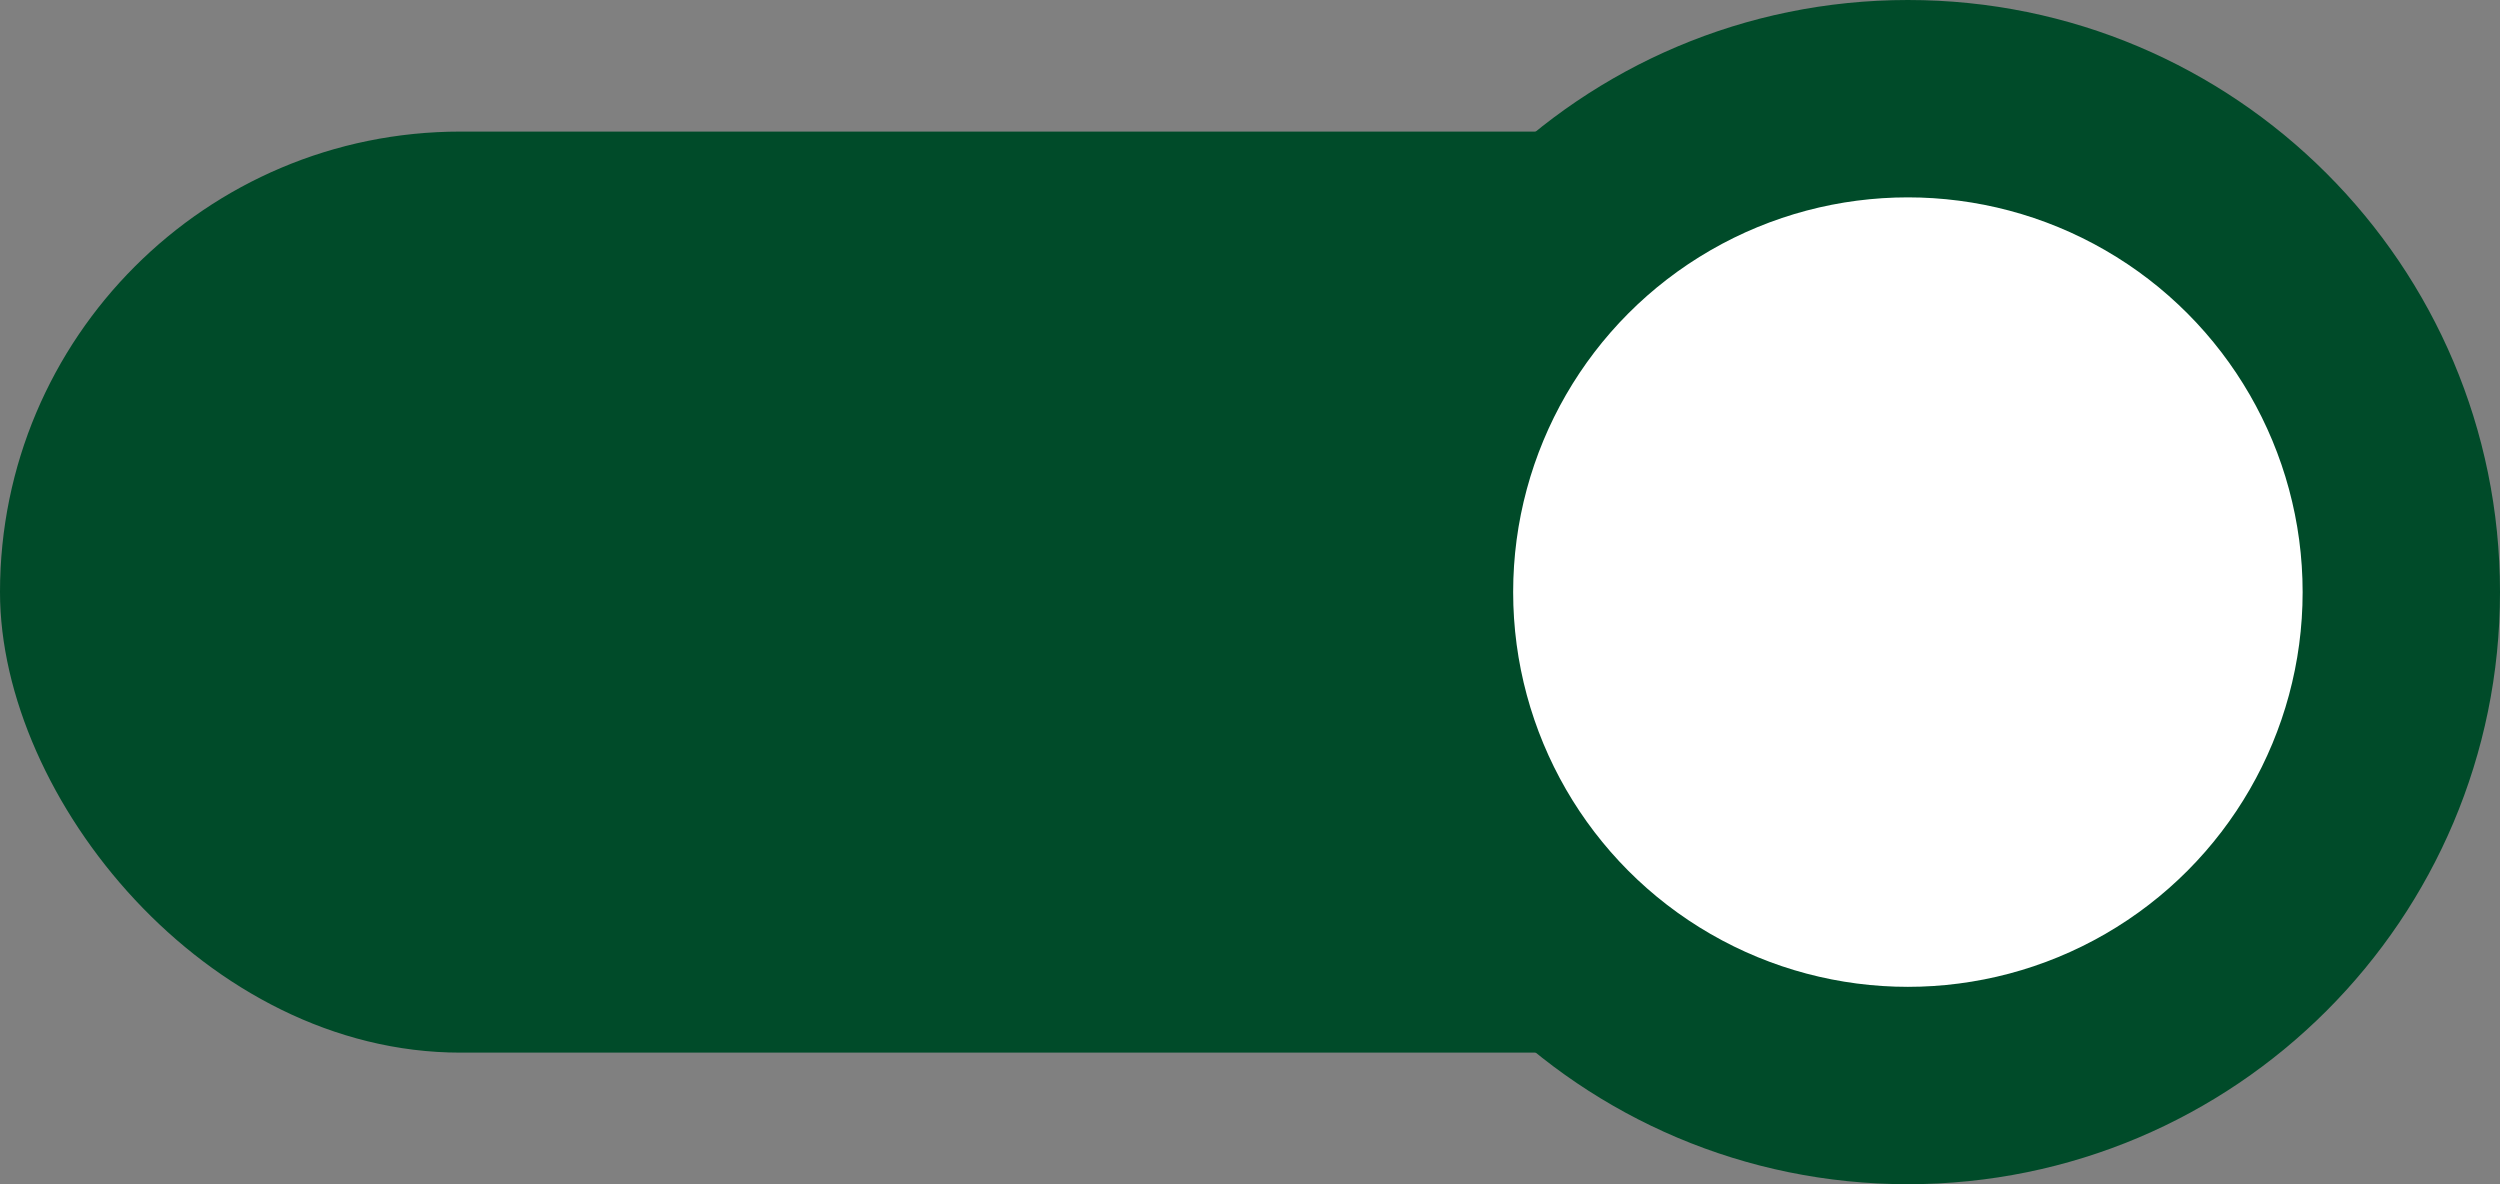
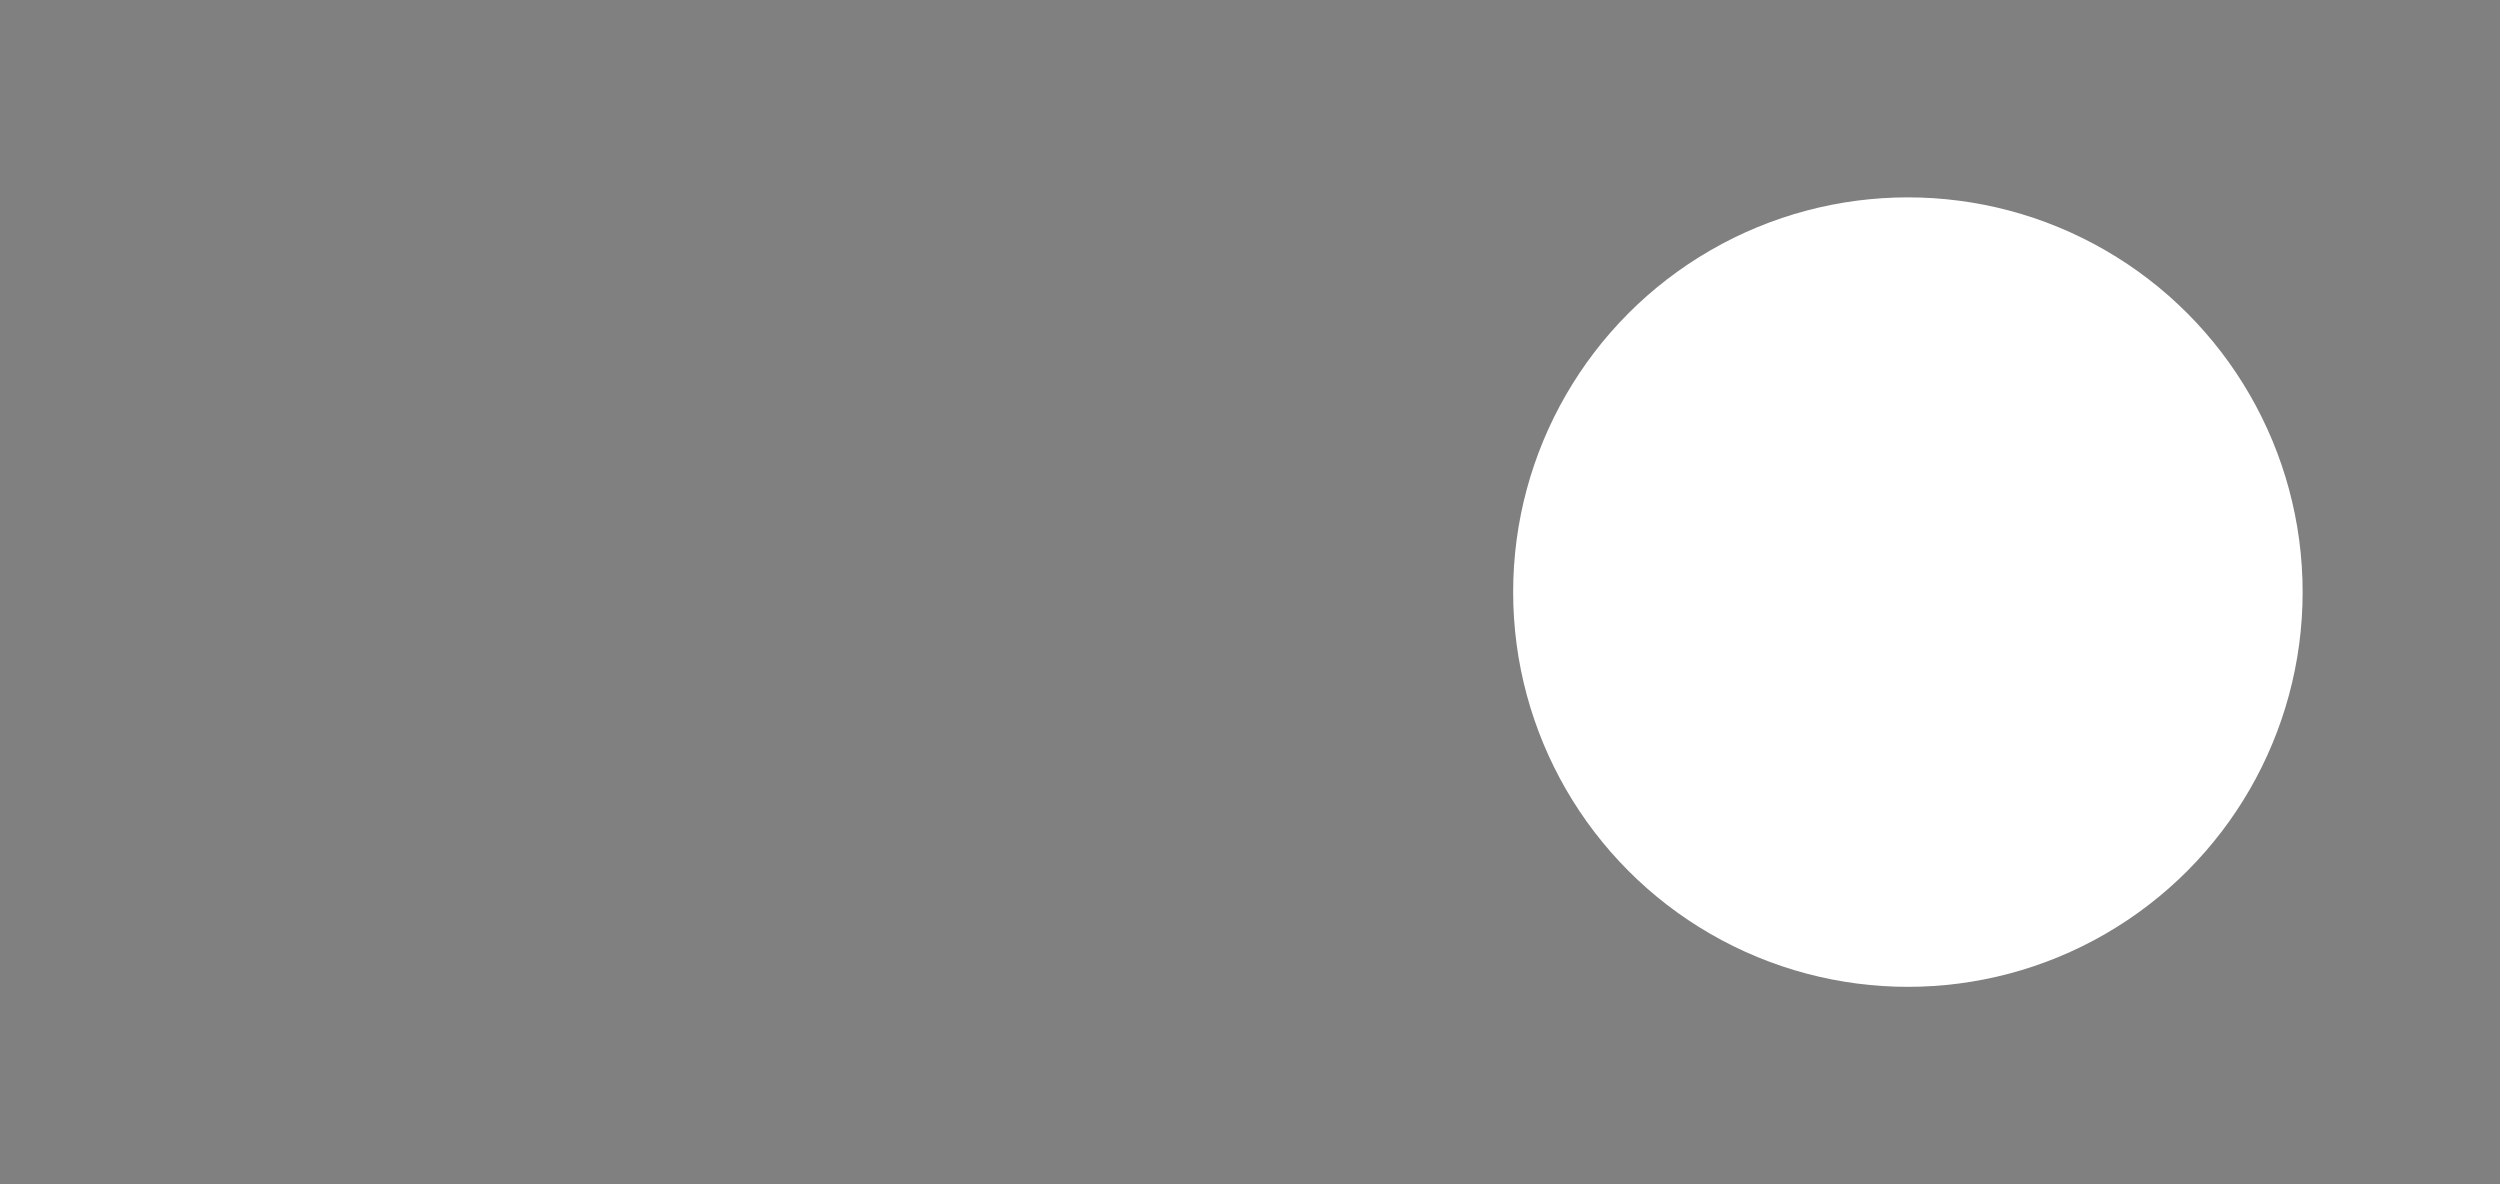
<svg xmlns="http://www.w3.org/2000/svg" width="76" height="36" viewBox="0 0 76 36" fill="none">
  <rect x="0" y="0" width="76" height="36" fill="#808080" stroke="none" />
-   <rect y="4" width="70" height="28" rx="14" fill="#004B29" />
-   <path d="M76 18C76 27.941 67.941 36 58 36C48.059 36 40 27.941 40 18C40 8.059 48.059 0 58 0C67.941 0 76 8.059 76 18Z" fill="#004B29" />
  <circle cx="58" cy="18" r="12" fill="white" />
</svg>